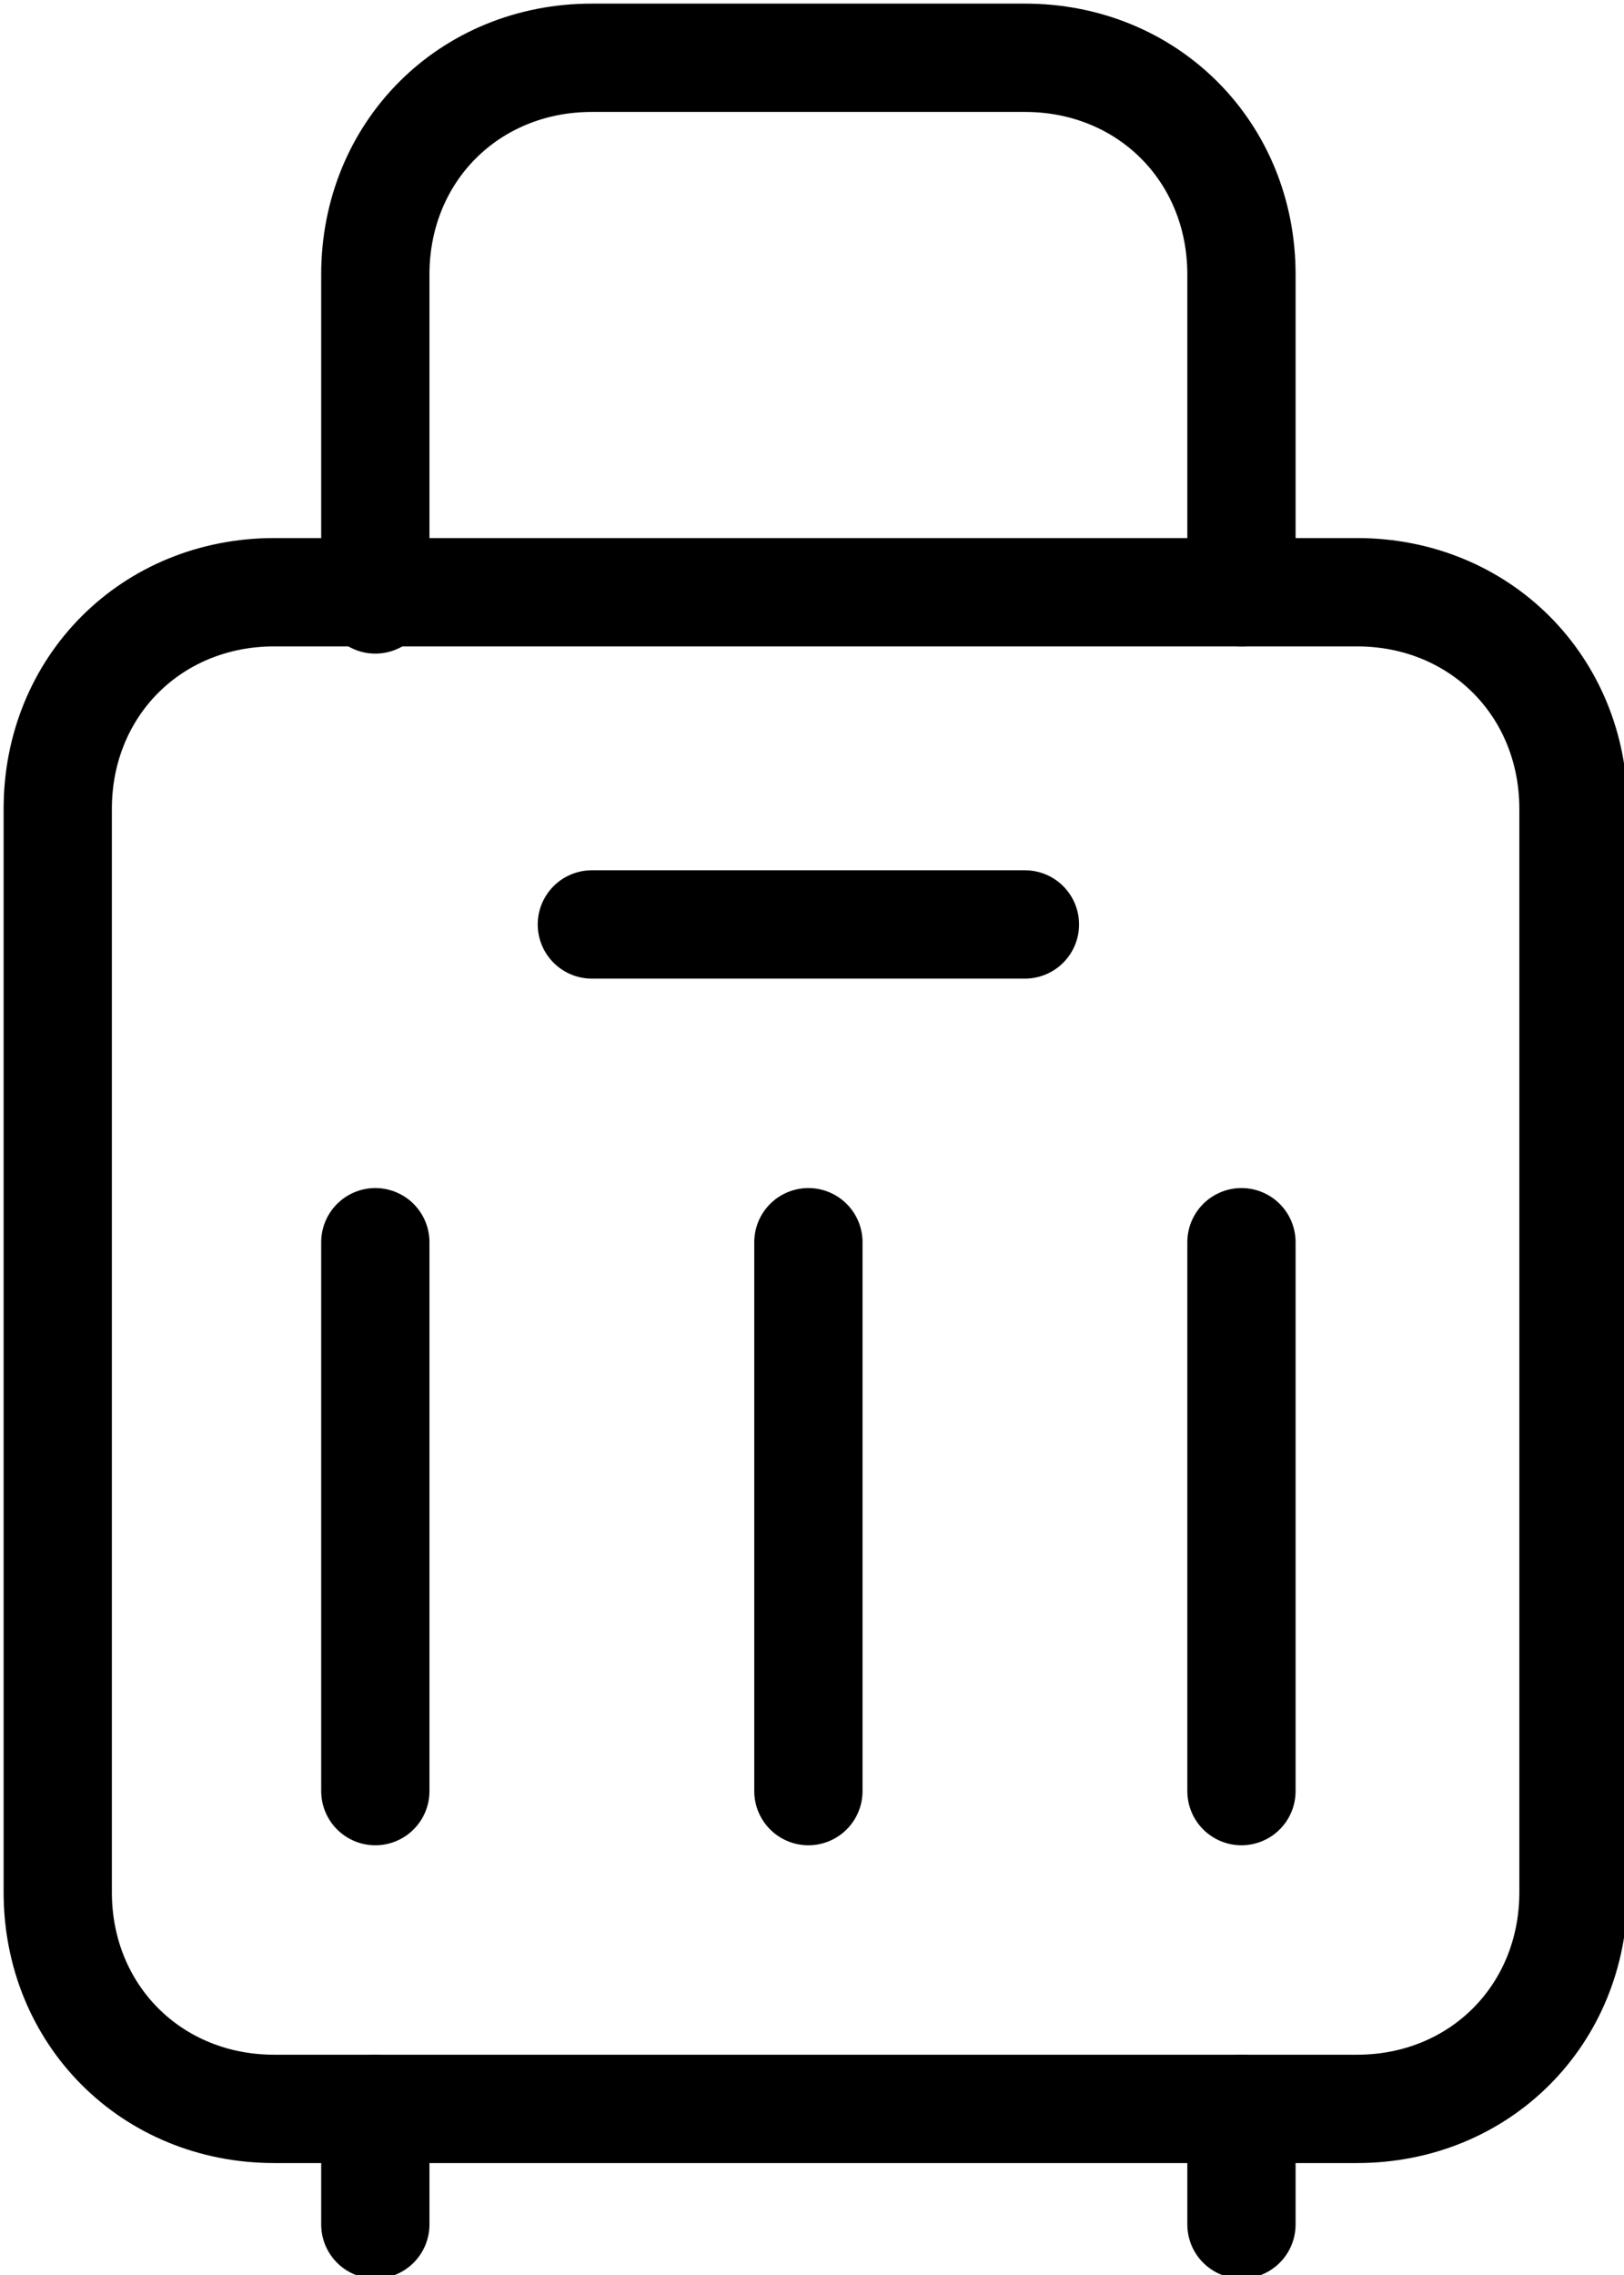
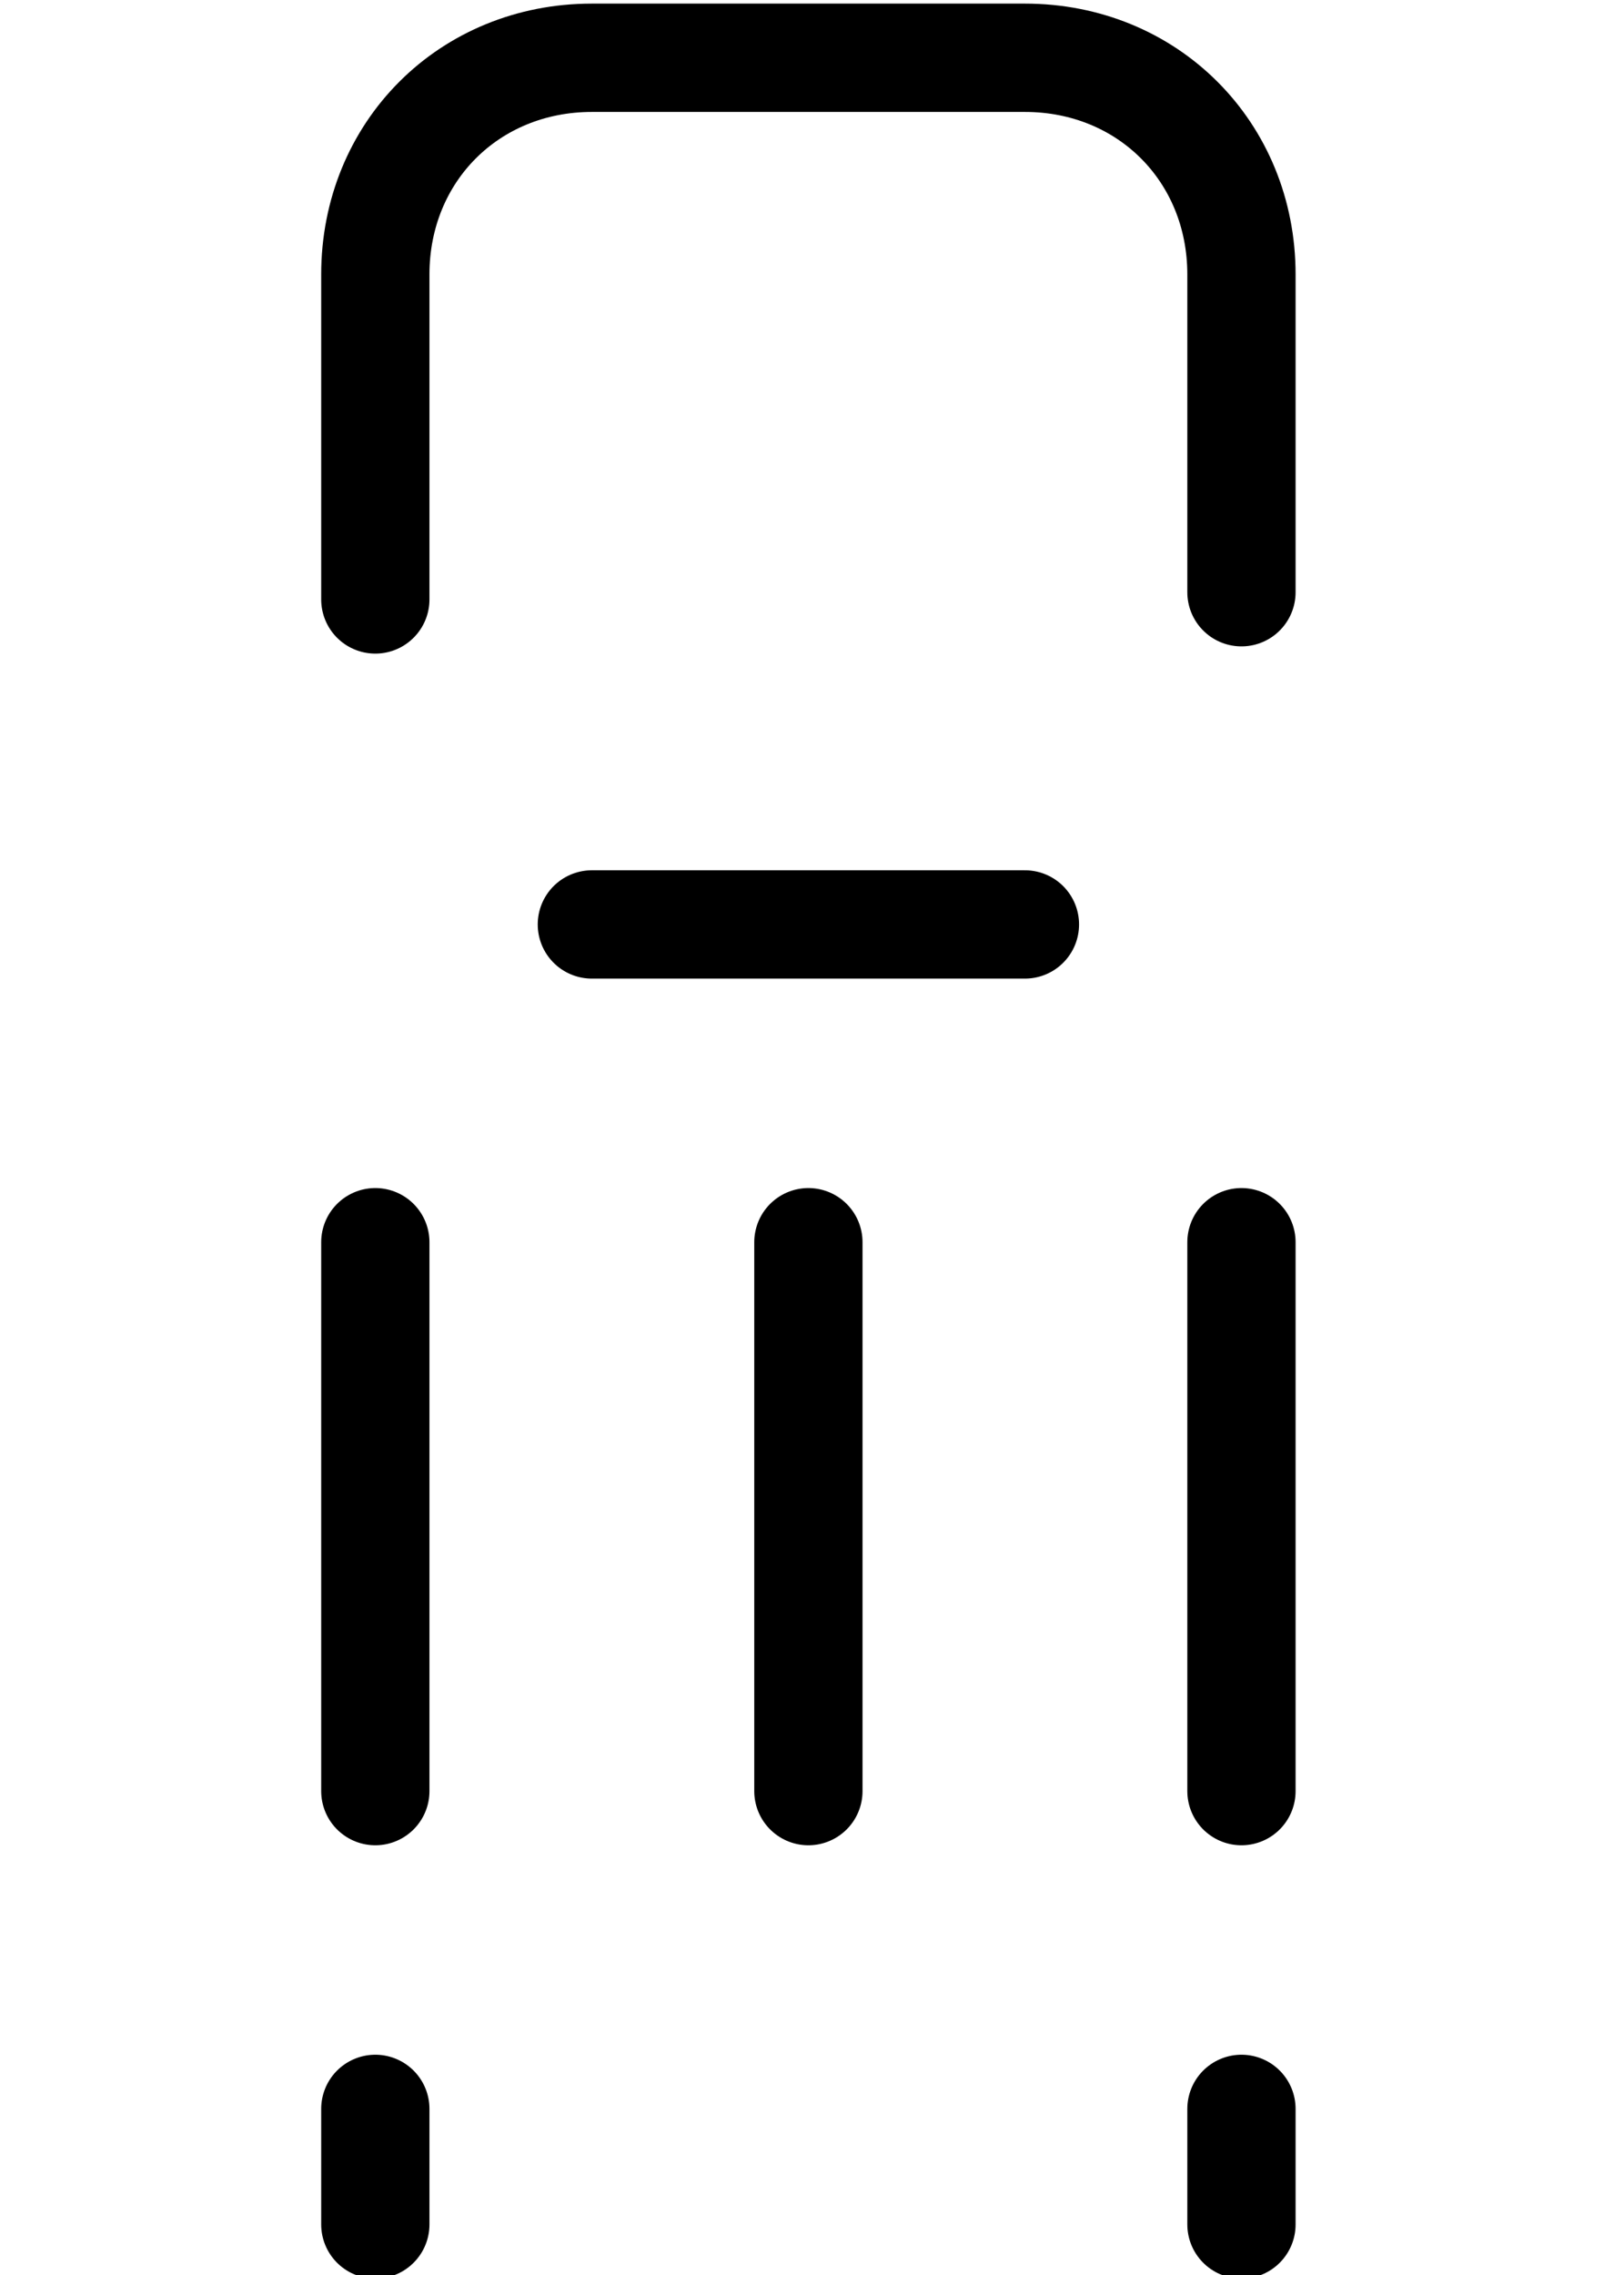
<svg xmlns="http://www.w3.org/2000/svg" id="Layer_1" data-name="Layer 1" version="1.1" viewBox="0 0 22.5 31.5">
  <defs>
    <style>
      .cls-1 {
        fill: none;
        stroke: #000;
        stroke-linecap: round;
        stroke-linejoin: round;
        stroke-width: 1.5px;
      }
    </style>
  </defs>
  <g id="Mobile">
    <g id="SCGOV-Mobile-2">
      <g id="Group-17">
-         <path id="Stroke-1" class="cls-1" d="M18.8,29.2H3.8c-1.7,0-3-1.3-3-3v-15c0-1.7,1.3-3,3-3h15c1.7,0,3,1.3,3,3v15c0,1.7-1.3,3-3,3Z" />
        <line id="Stroke-3" class="cls-1" x1="8.2" y1="12.8" x2="14.2" y2="12.8" />
        <line id="Stroke-5" class="cls-1" x1="5.2" y1="29.2" x2="5.2" y2="30.8" />
        <line id="Stroke-7" class="cls-1" x1="17.2" y1="29.2" x2="17.2" y2="30.8" />
        <path id="Stroke-9" class="cls-1" d="M17.2,8.2V3.8c0-1.7-1.3-3-3-3h-6c-1.7,0-3,1.3-3,3v4.5" />
        <line id="Stroke-11" class="cls-1" x1="11.2" y1="17.2" x2="11.2" y2="24.8" />
        <line id="Stroke-13" class="cls-1" x1="5.2" y1="17.2" x2="5.2" y2="24.8" />
        <line id="Stroke-15" class="cls-1" x1="17.2" y1="17.2" x2="17.2" y2="24.8" />
      </g>
    </g>
  </g>
</svg>